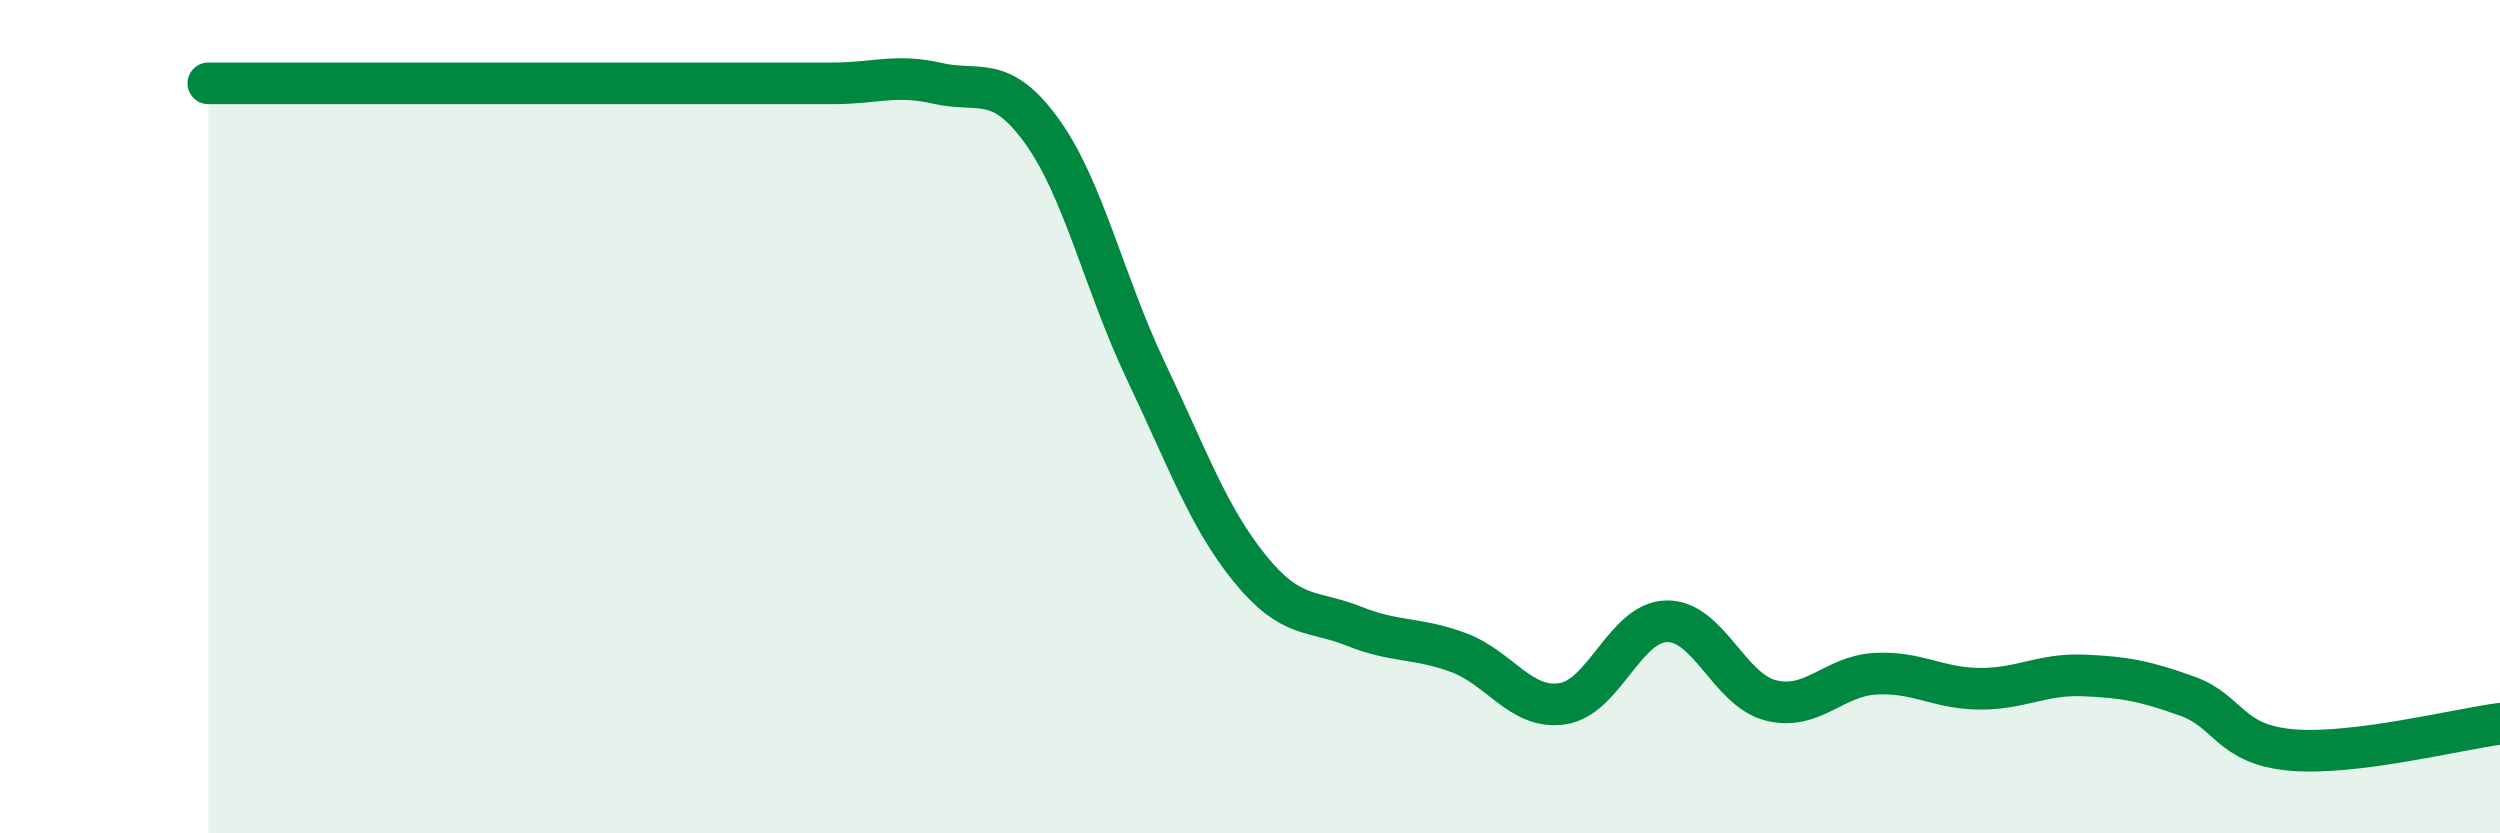
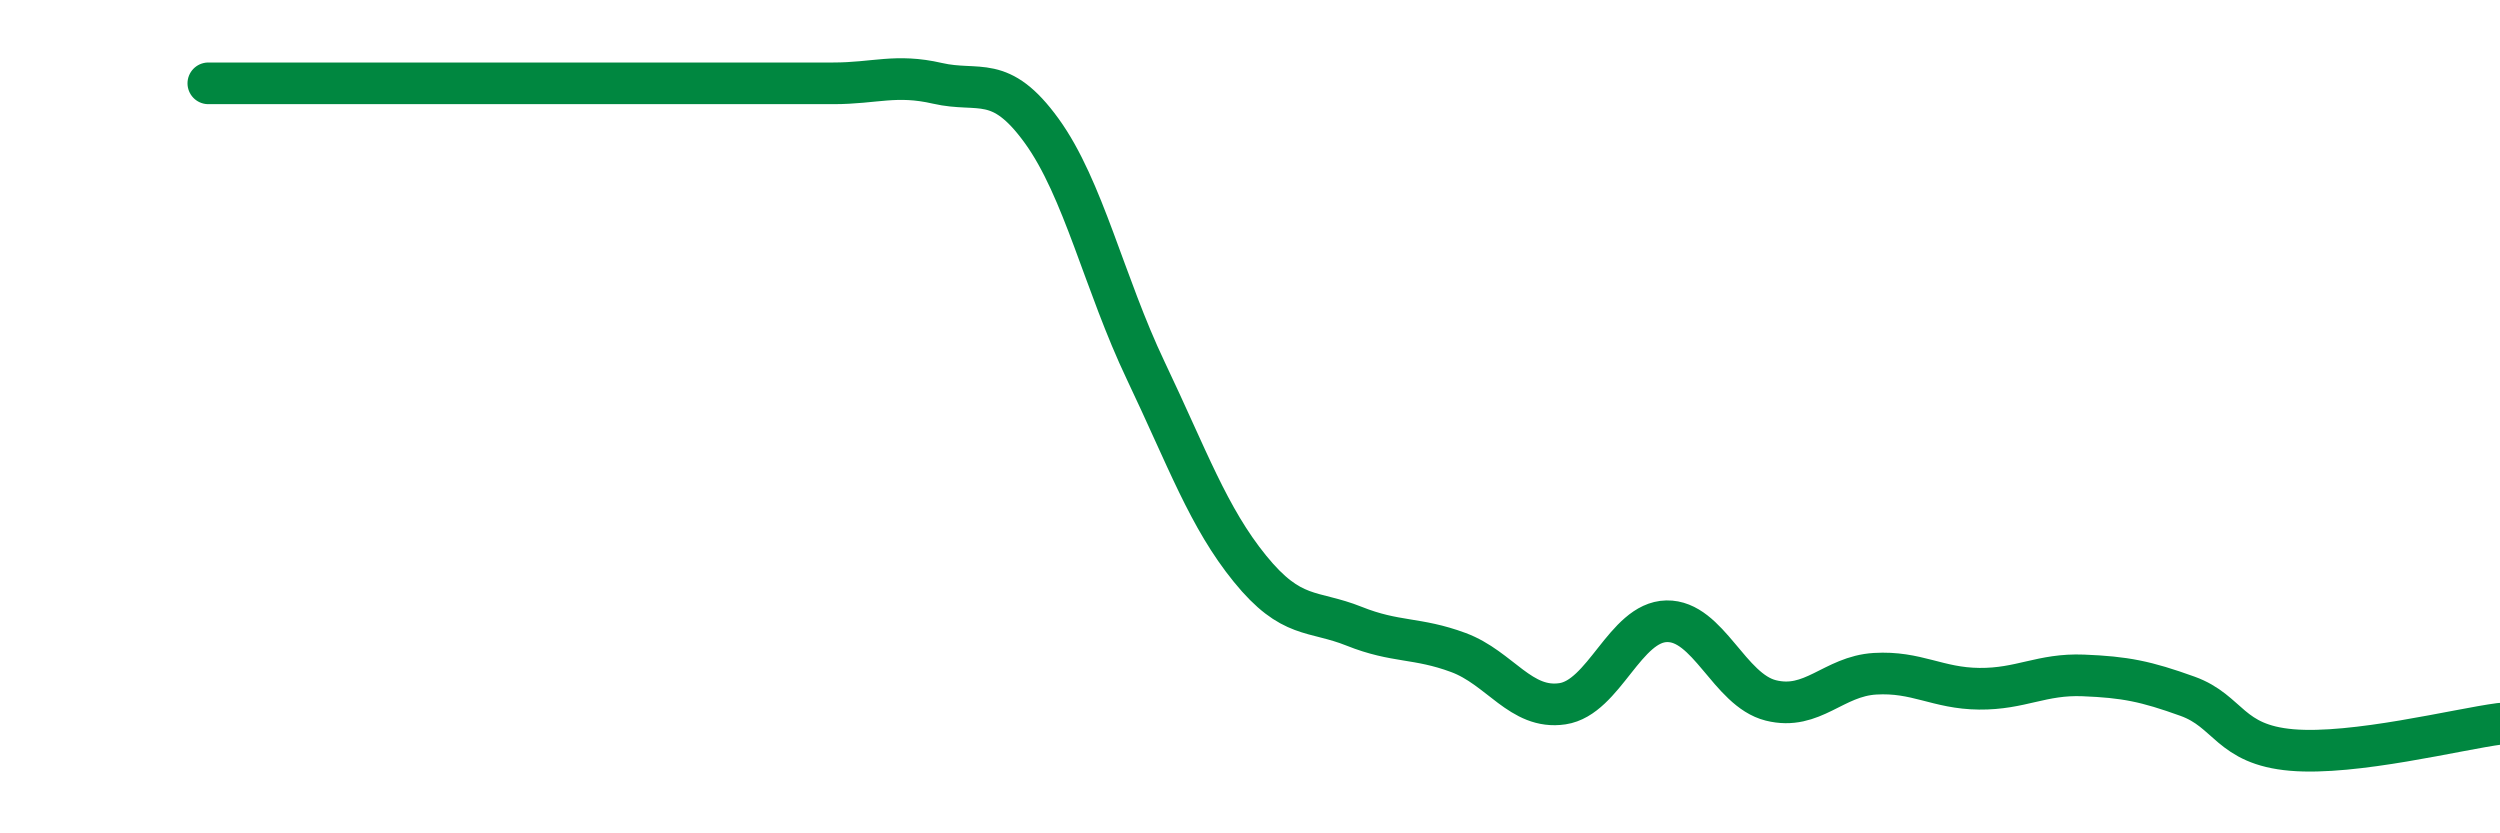
<svg xmlns="http://www.w3.org/2000/svg" width="60" height="20" viewBox="0 0 60 20">
-   <path d="M 5,2 C 5.5,2 6.5,2 7.5,2 C 8.5,2 9,2 10,2 C 11,2 11.5,2 12.5,2 C 13.5,2 14,2 15,2 C 16,2 16.5,2 17.5,2 C 18.5,2 19,2 20,2 C 21,2 21.5,1.77 22.5,2 C 23.5,2.23 24,1.76 25,3.14 C 26,4.52 26.5,6.8 27.5,8.9 C 28.5,11 29,12.42 30,13.65 C 31,14.88 31.5,14.63 32.5,15.03 C 33.5,15.43 34,15.29 35,15.66 C 36,16.03 36.5,17.04 37.5,16.89 C 38.5,16.74 39,14.93 40,14.91 C 41,14.89 41.5,16.56 42.5,16.81 C 43.5,17.06 44,16.23 45,16.17 C 46,16.11 46.5,16.52 47.5,16.53 C 48.5,16.54 49,16.17 50,16.21 C 51,16.25 51.5,16.35 52.5,16.71 C 53.5,17.07 53.5,17.87 55,18 C 56.5,18.13 59,17.5 60,17.37L60 20L5 20Z" fill="#008740" opacity="0.1" stroke-linecap="round" stroke-linejoin="round" />
  <path d="M 5,2 C 5.5,2 6.5,2 7.5,2 C 8.5,2 9,2 10,2 C 11,2 11.5,2 12.5,2 C 13.5,2 14,2 15,2 C 16,2 16.5,2 17.5,2 C 18.5,2 19,2 20,2 C 21,2 21.5,1.77 22.5,2 C 23.5,2.23 24,1.76 25,3.14 C 26,4.52 26.5,6.8 27.5,8.9 C 28.5,11 29,12.42 30,13.65 C 31,14.88 31.5,14.63 32.5,15.03 C 33.5,15.43 34,15.29 35,15.66 C 36,16.03 36.5,17.04 37.5,16.89 C 38.5,16.74 39,14.93 40,14.91 C 41,14.89 41.5,16.56 42.5,16.81 C 43.5,17.06 44,16.23 45,16.17 C 46,16.11 46.5,16.52 47.5,16.53 C 48.5,16.54 49,16.17 50,16.21 C 51,16.25 51.5,16.35 52.5,16.71 C 53.5,17.07 53.5,17.87 55,18 C 56.5,18.13 59,17.5 60,17.37" stroke="#008740" stroke-width="1" fill="none" stroke-linecap="round" stroke-linejoin="round" />
</svg>